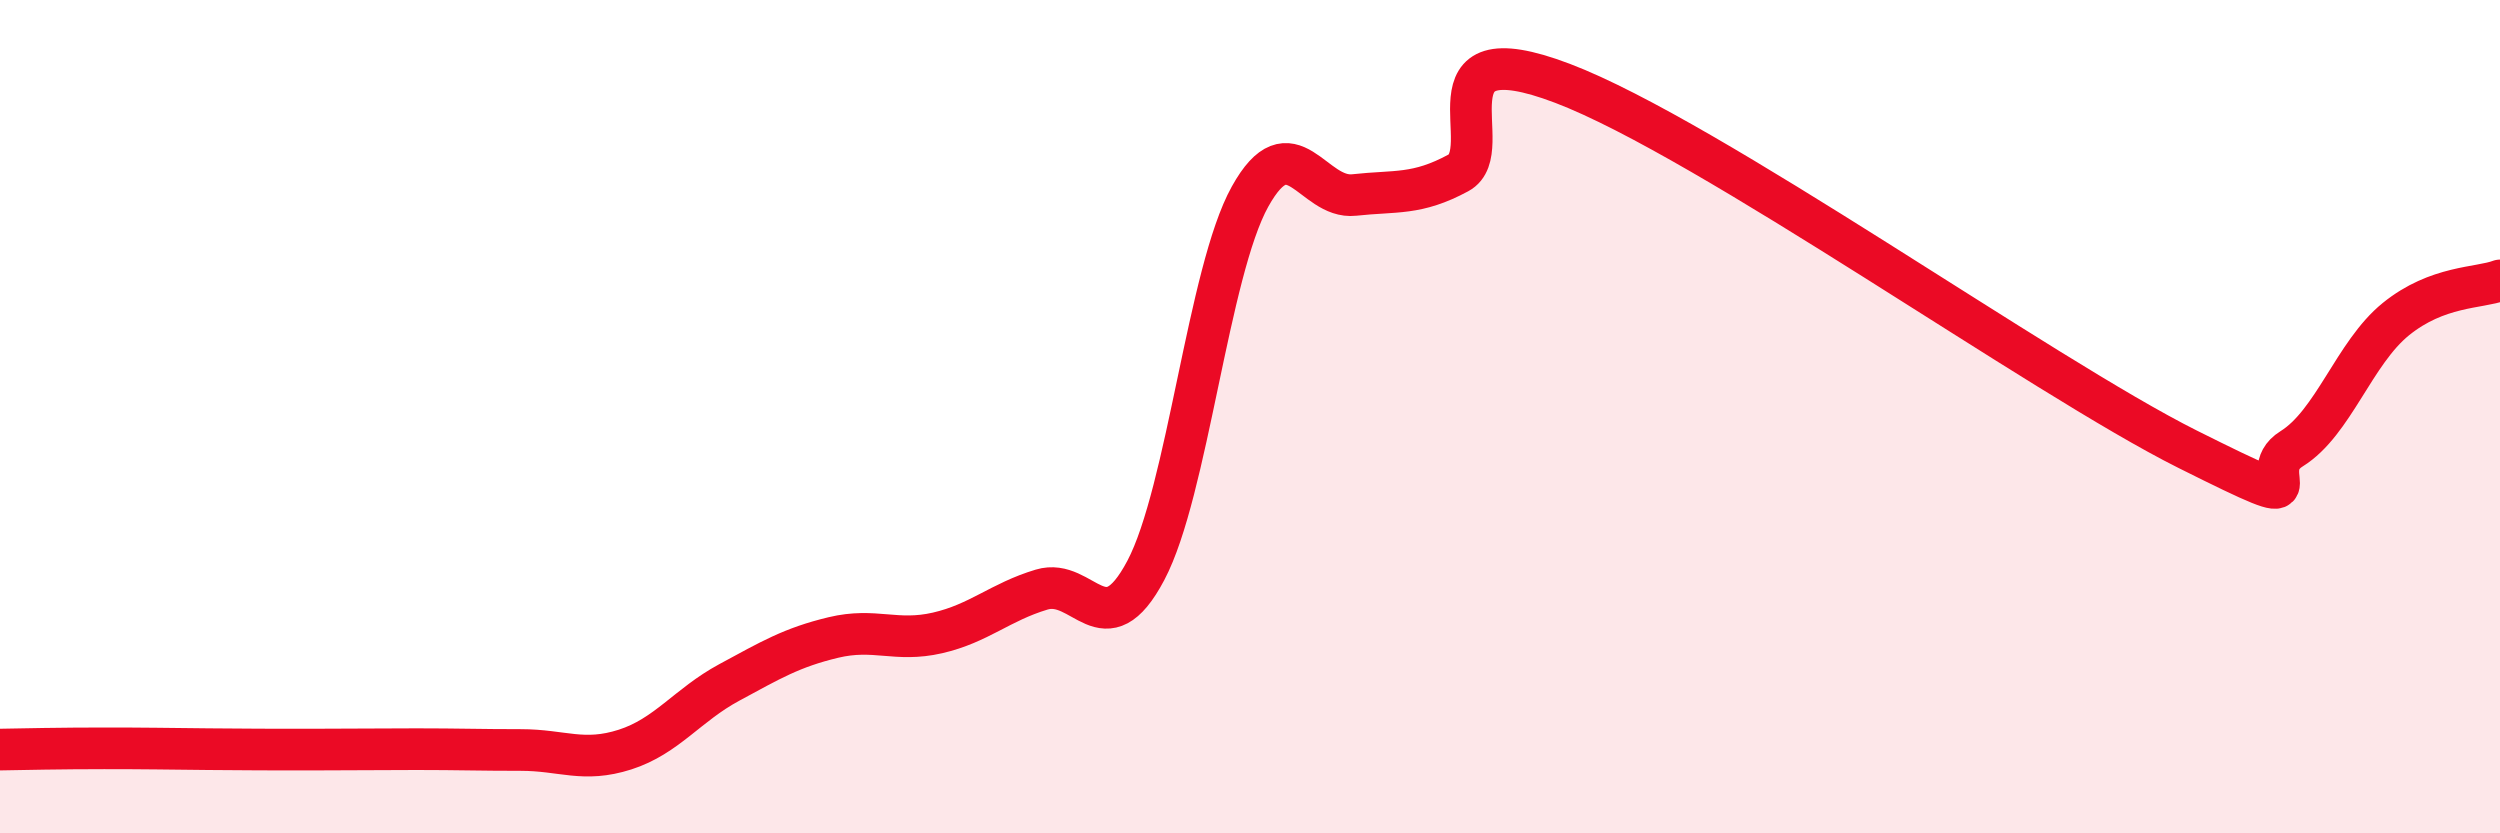
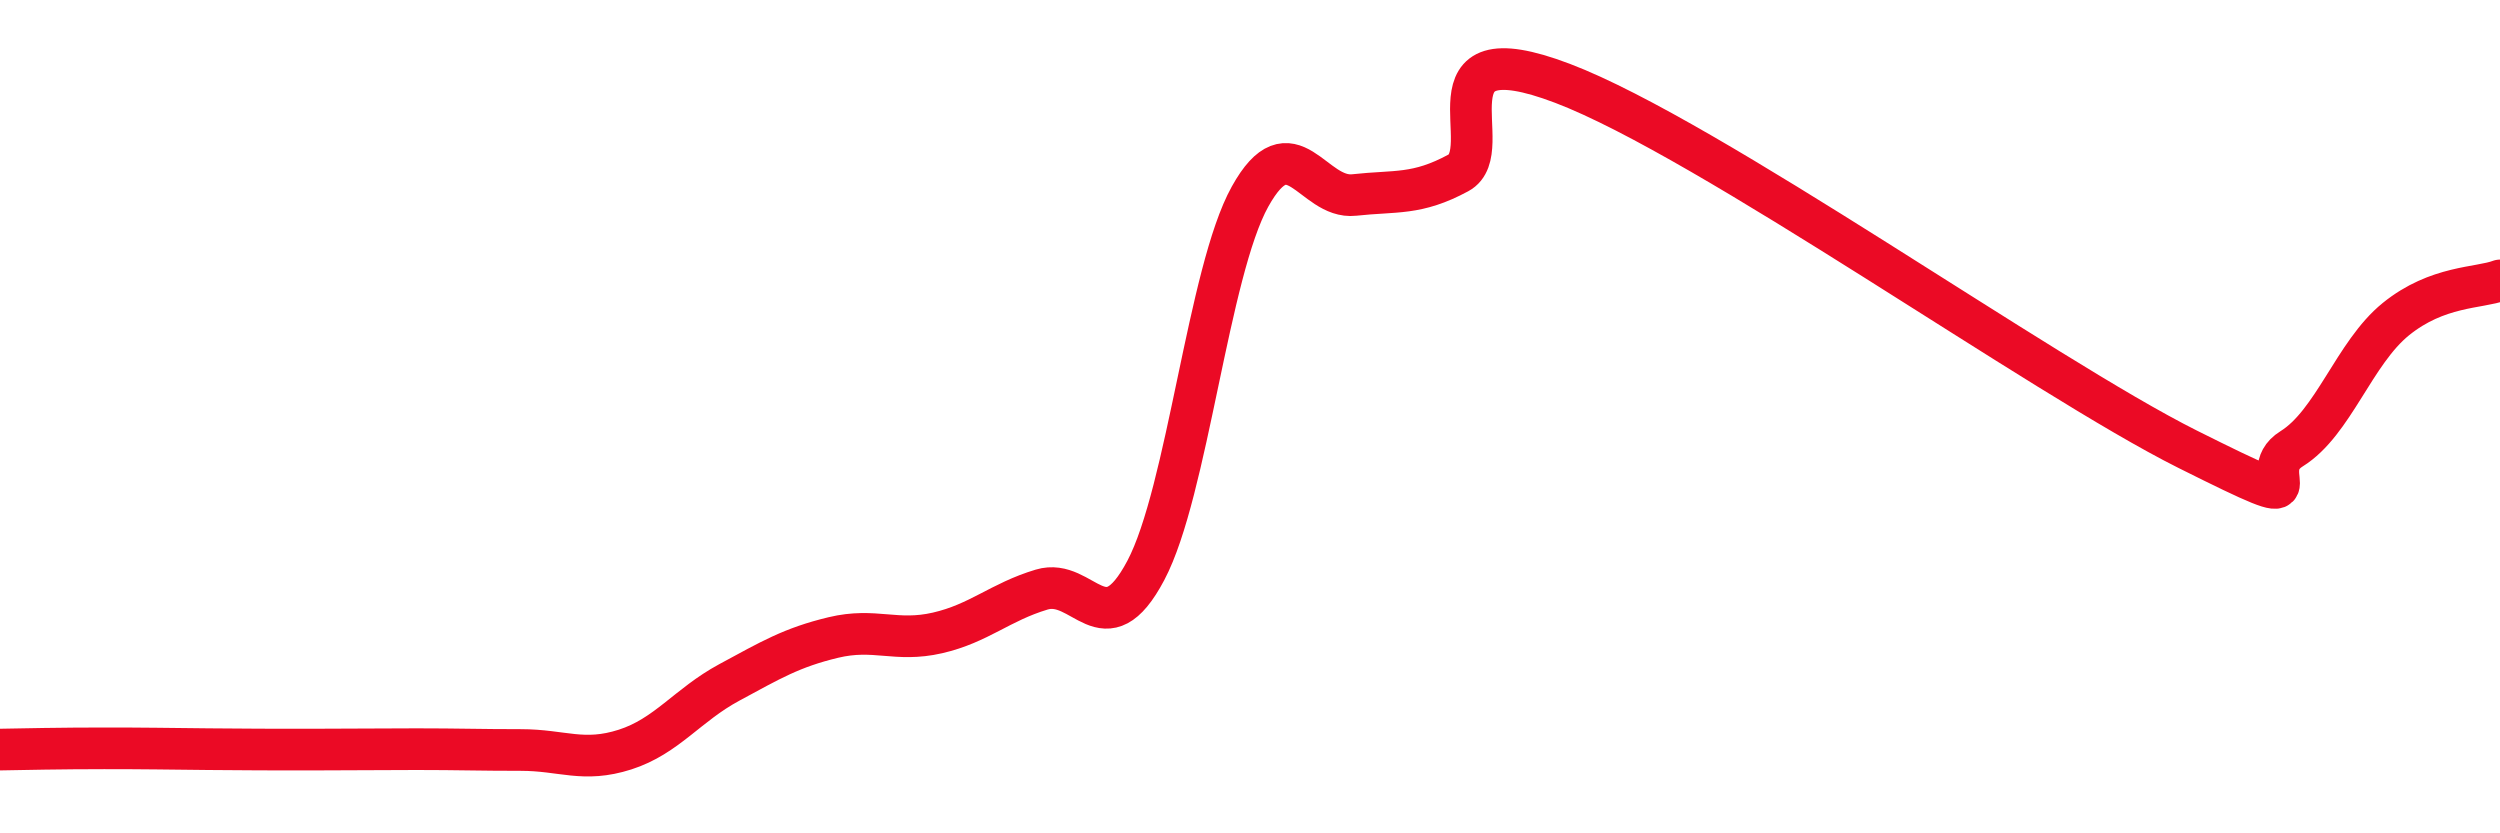
<svg xmlns="http://www.w3.org/2000/svg" width="60" height="20" viewBox="0 0 60 20">
-   <path d="M 0,17.99 C 0.5,17.98 1.5,17.96 2.5,17.96 C 3.5,17.96 4,17.97 5,17.98 C 6,17.99 6.5,17.99 7.5,17.99 C 8.5,17.99 9,17.98 10,17.98 C 11,17.98 11.5,18 12.5,18 C 13.5,18 14,18.31 15,17.99 C 16,17.67 16.5,16.92 17.5,16.38 C 18.5,15.84 19,15.54 20,15.3 C 21,15.06 21.5,15.42 22.5,15.19 C 23.5,14.96 24,14.45 25,14.15 C 26,13.85 26.5,15.58 27.5,13.69 C 28.5,11.8 29,6.52 30,4.72 C 31,2.92 31.5,4.79 32.5,4.68 C 33.5,4.57 34,4.69 35,4.15 C 36,3.61 34,0.67 37.5,2 C 41,3.33 49,9.03 52.5,10.78 C 56,12.53 54,11.39 55,10.77 C 56,10.15 56.5,8.47 57.5,7.66 C 58.5,6.85 59.5,6.92 60,6.73L60 20L0 20Z" fill="#EB0A25" opacity="0.1" stroke-linecap="round" stroke-linejoin="round" />
  <path d="M 0,17.99 C 0.5,17.98 1.5,17.96 2.5,17.96 C 3.5,17.96 4,17.97 5,17.98 C 6,17.99 6.5,17.99 7.5,17.99 C 8.5,17.99 9,17.98 10,17.98 C 11,17.98 11.5,18 12.5,18 C 13.5,18 14,18.31 15,17.99 C 16,17.67 16.5,16.92 17.5,16.38 C 18.5,15.84 19,15.54 20,15.3 C 21,15.06 21.5,15.42 22.5,15.19 C 23.5,14.96 24,14.45 25,14.15 C 26,13.85 26.5,15.58 27.5,13.69 C 28.5,11.8 29,6.52 30,4.72 C 31,2.92 31.5,4.79 32.5,4.68 C 33.5,4.57 34,4.69 35,4.15 C 36,3.61 34,0.67 37.5,2 C 41,3.33 49,9.03 52.5,10.78 C 56,12.53 54,11.39 55,10.77 C 56,10.15 56.5,8.47 57.5,7.66 C 58.5,6.85 59.5,6.92 60,6.73" stroke="#EB0A25" stroke-width="1" fill="none" stroke-linecap="round" stroke-linejoin="round" />
</svg>